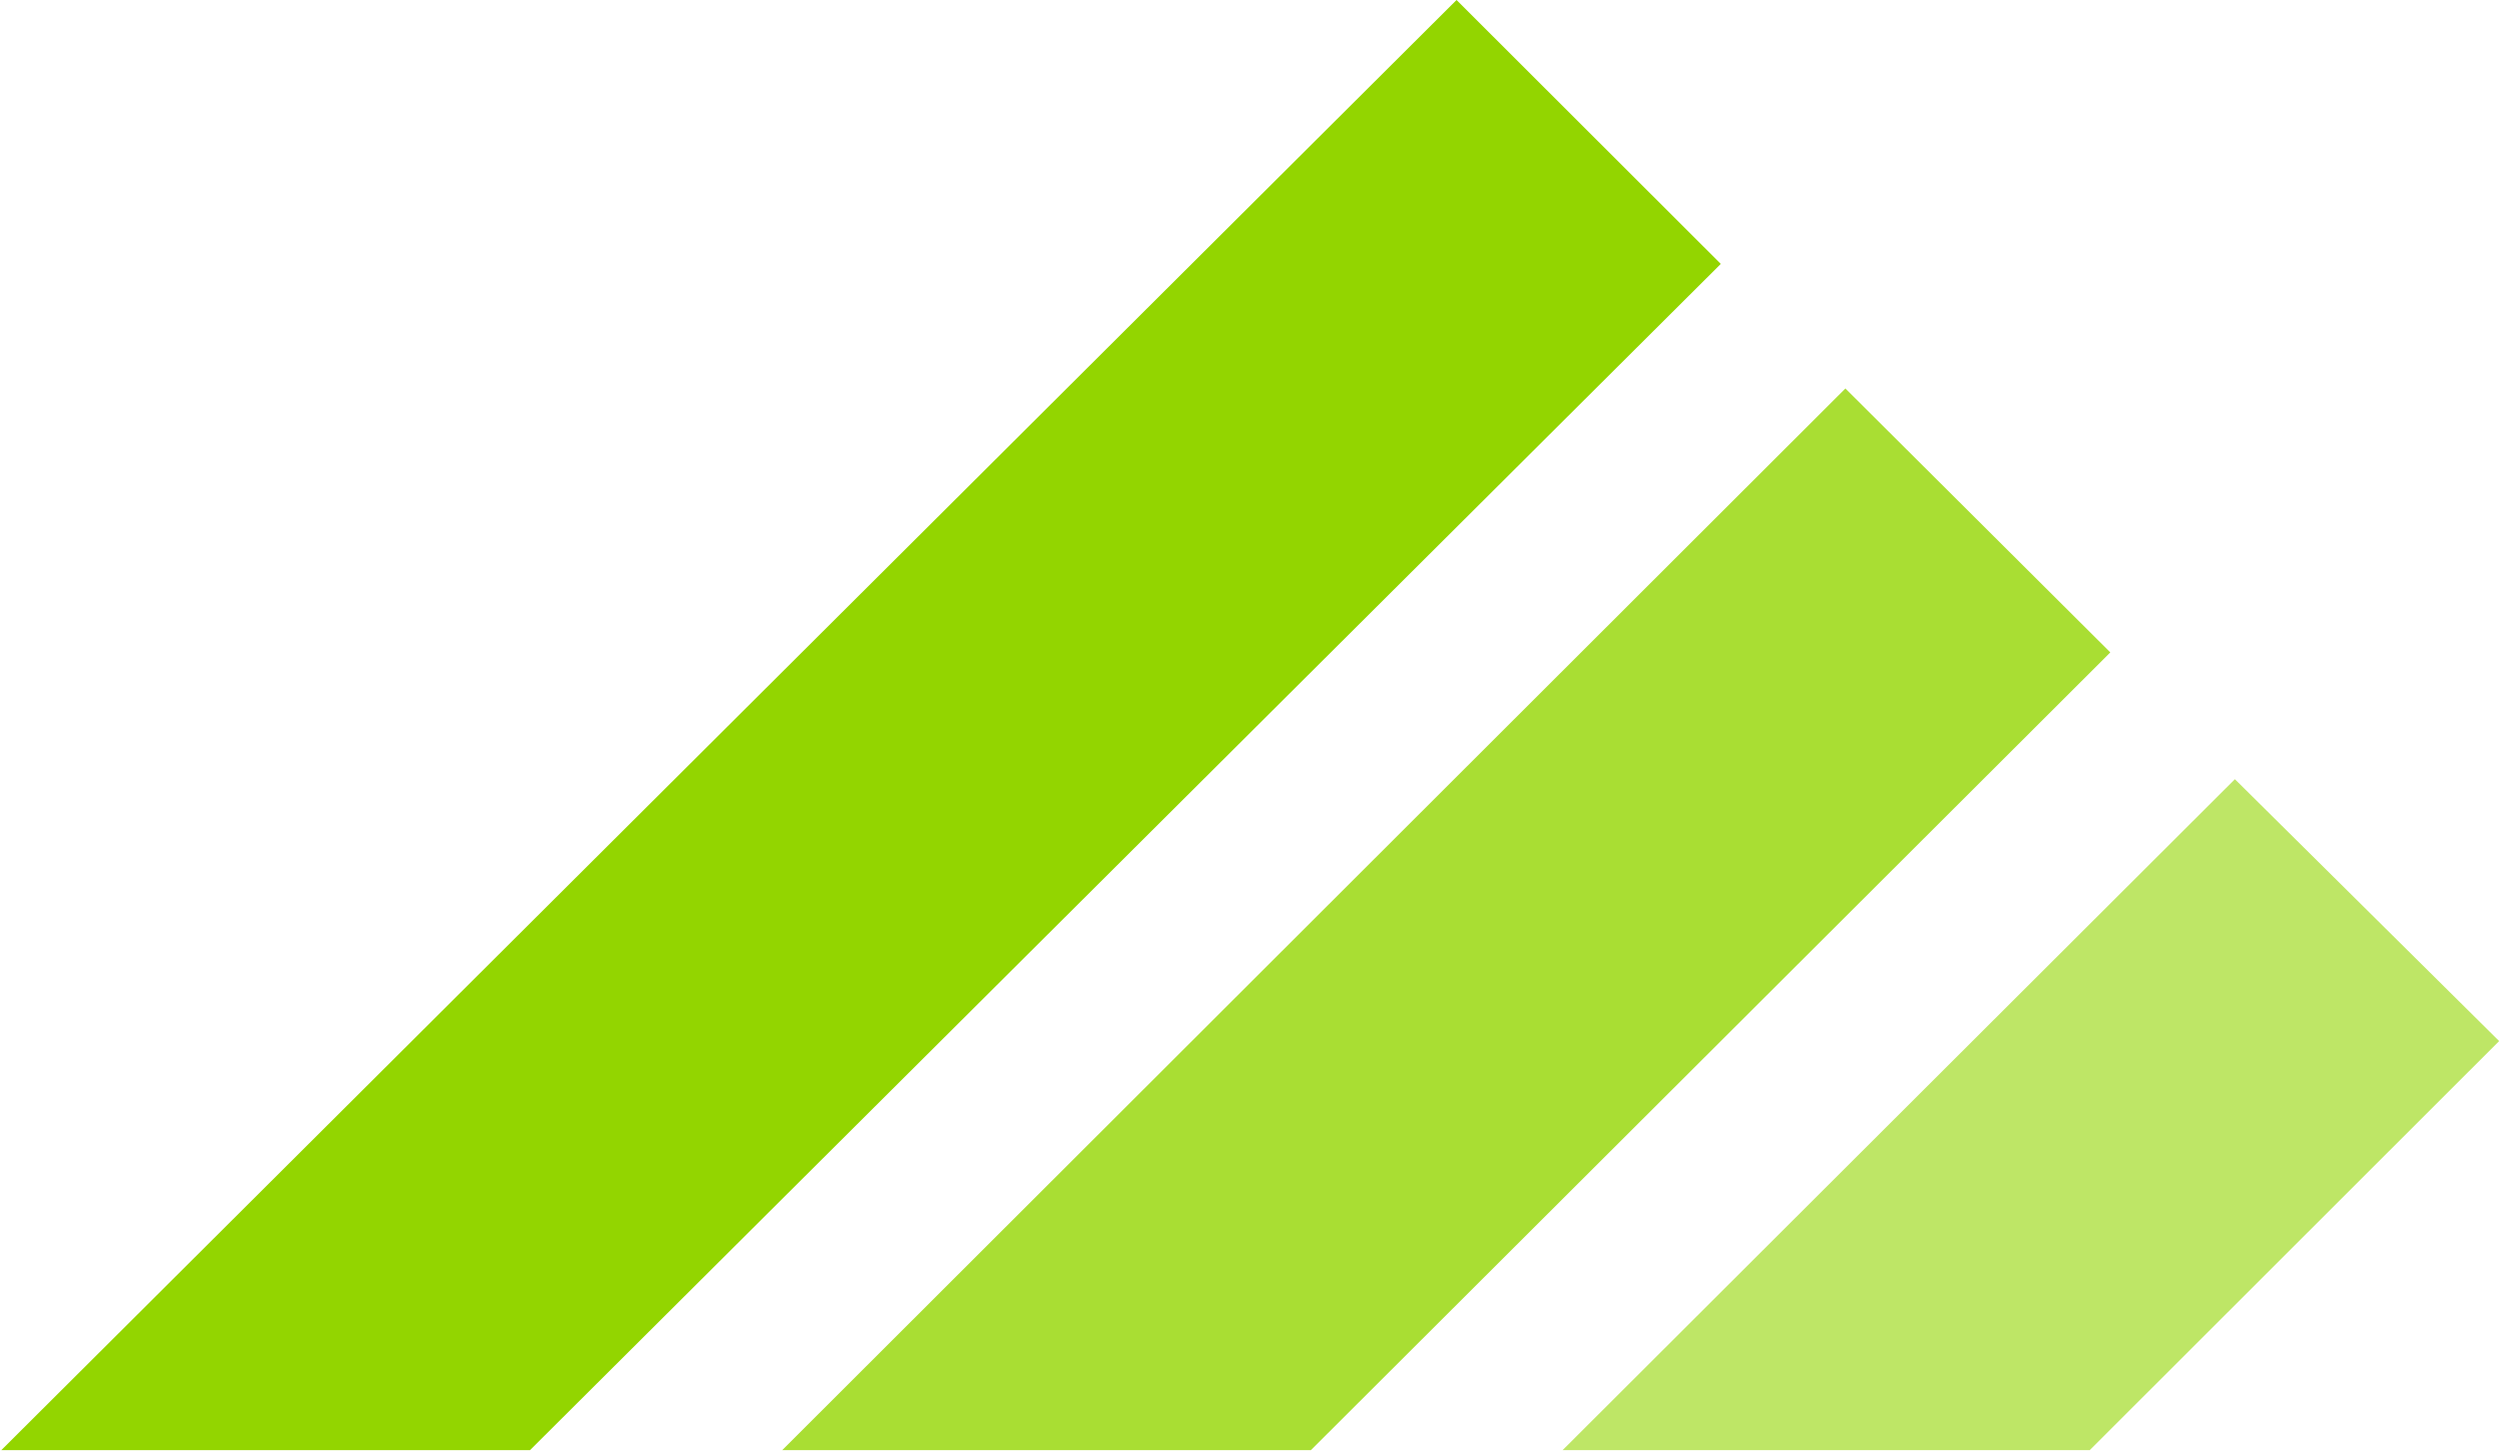
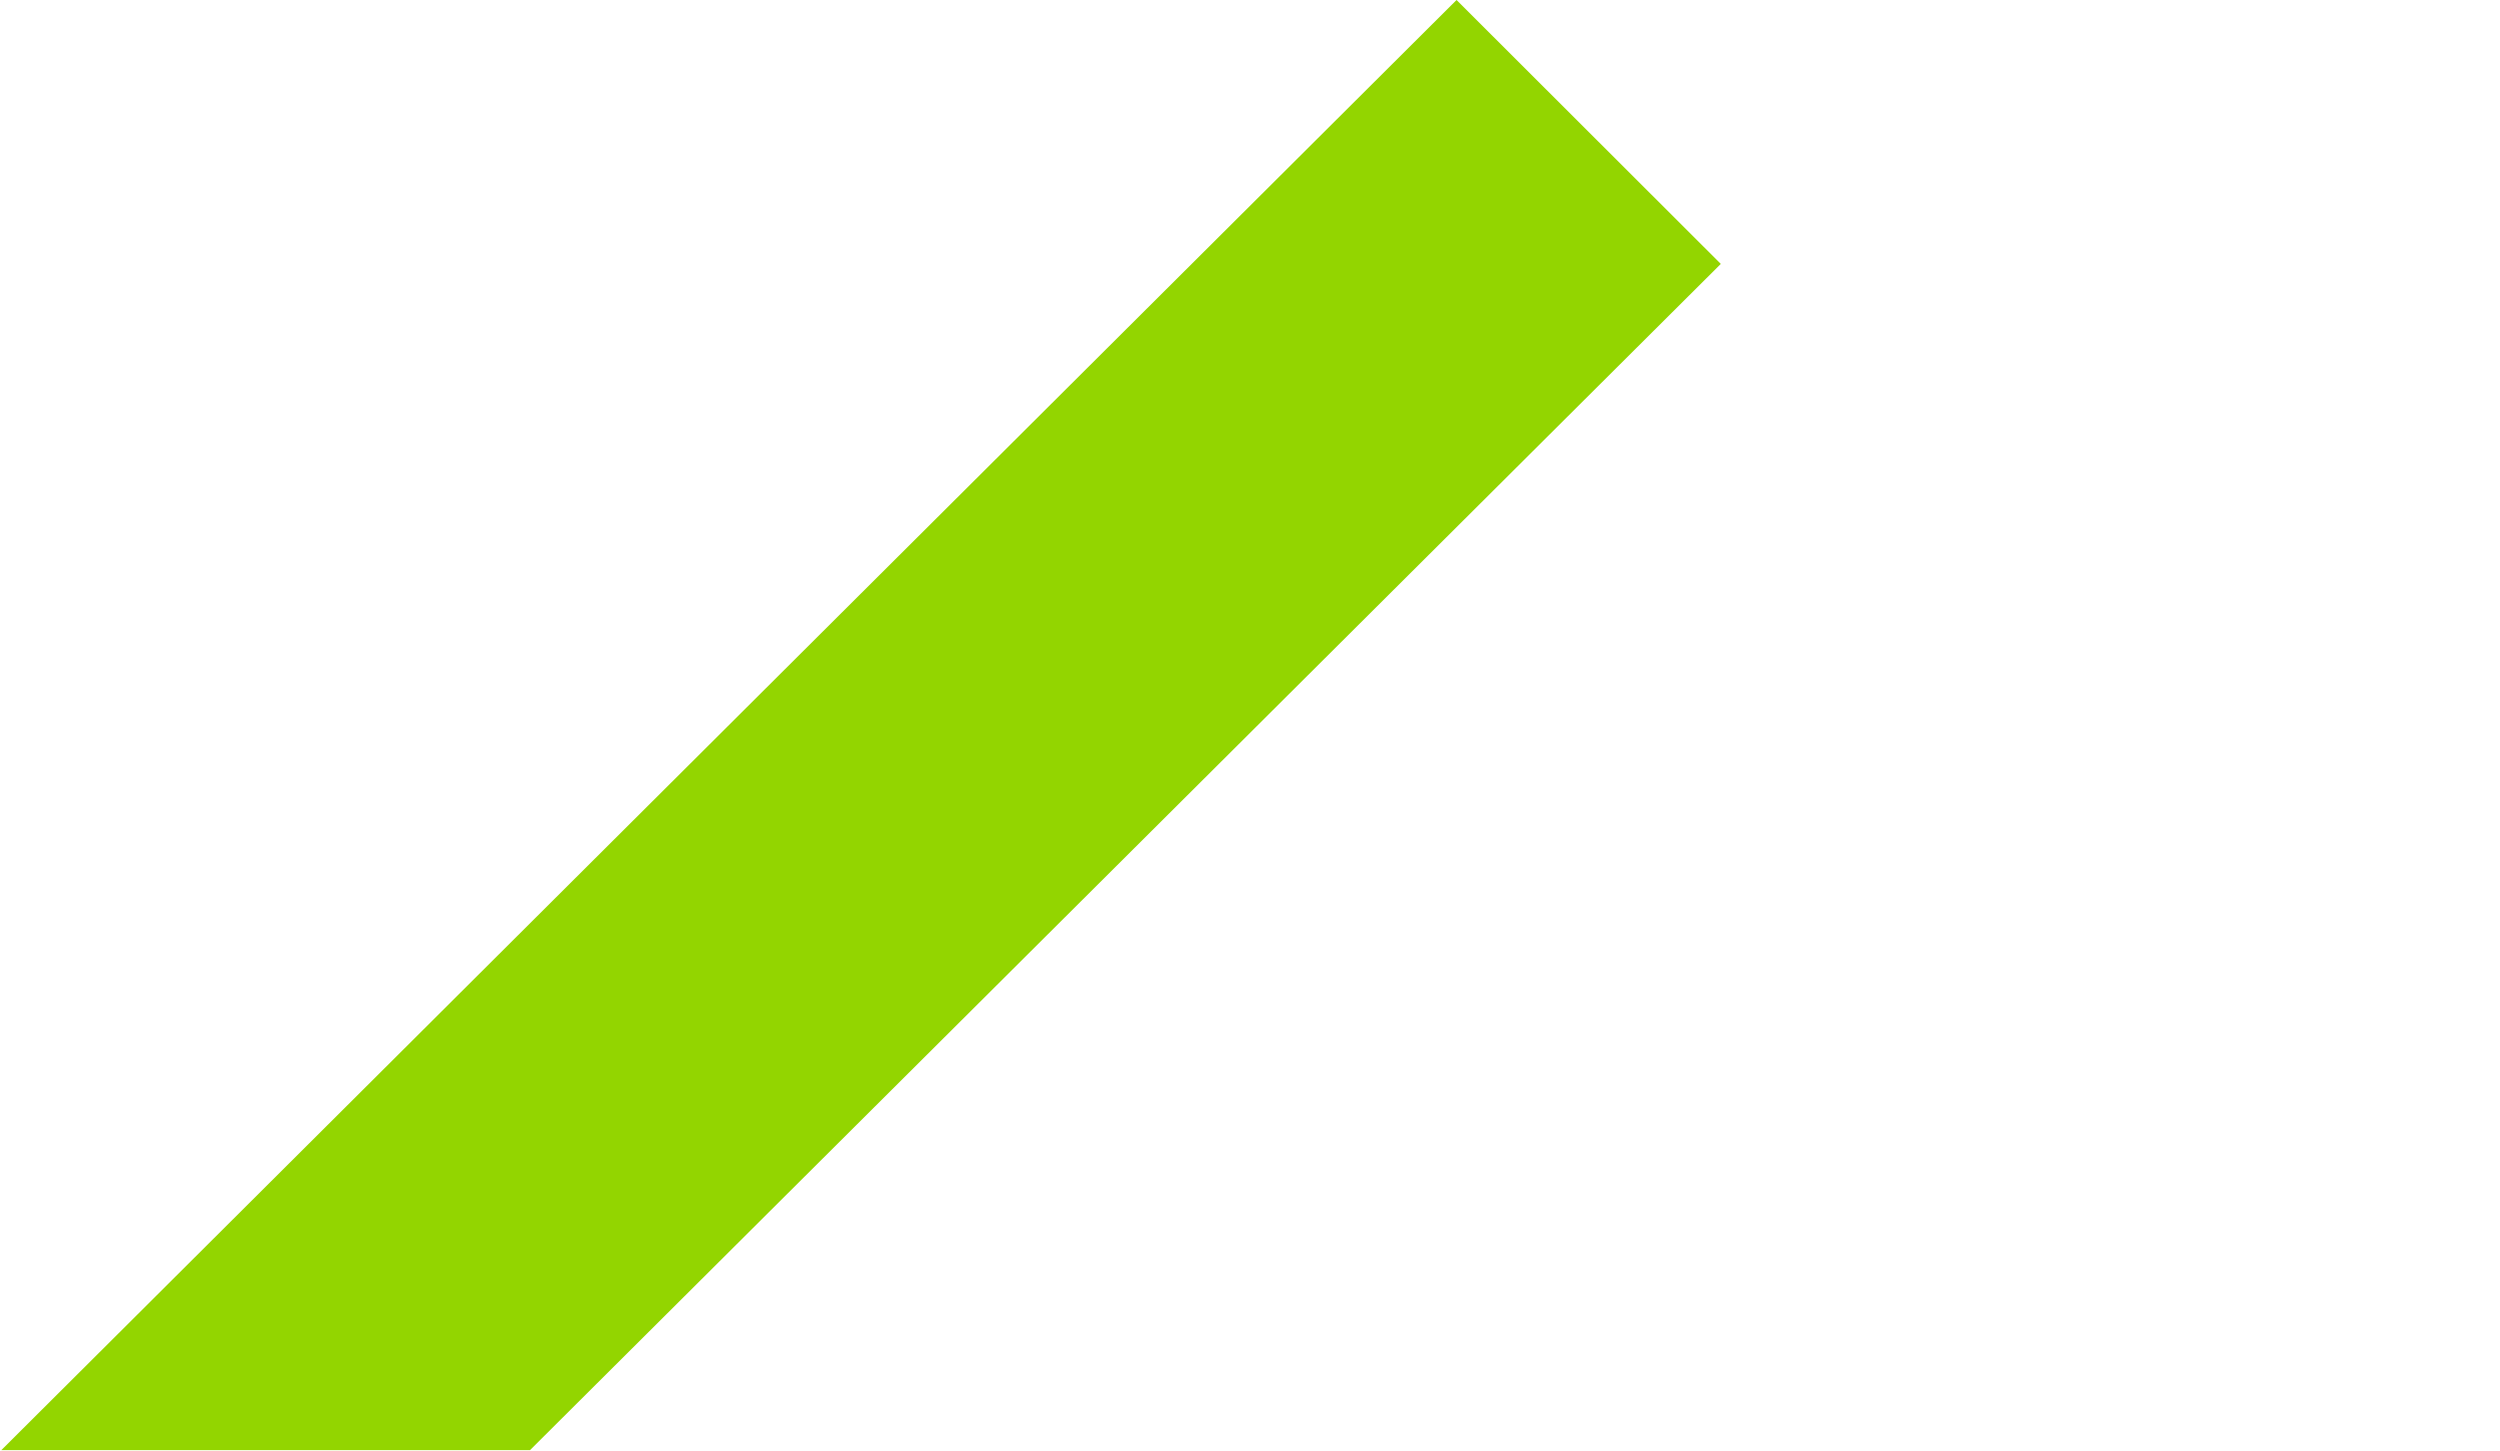
<svg xmlns="http://www.w3.org/2000/svg" version="1.2" viewBox="0 0 1473 855" width="1473" height="855">
  <title>GPOR_BIG copy-svg</title>
  <defs>
    <clipPath clipPathUnits="userSpaceOnUse" id="cp1">
      <path d="m-2733.06 0h4751.52v2317.17h-4751.52z" />
    </clipPath>
  </defs>
  <style>
		.s0 { opacity: .8;fill: #93d500 } 
		.s1 { fill: #93d500 } 
		.s2 { opacity: .6;fill: #93d500 } 
	</style>
  <g id="Clip-Path: Clip-Path" clip-path="url(#cp1)">
    <g id="Clip-Path">
      <g id="Layer">
        <g id="Layer">
-           <path id="Layer" class="s0" d="m460.9 854.4h311.5l471-470-156.1-155.5z" />
          <path id="Layer" class="s1" d="m858.2 0l-857.4 854.4h311.5l701.6-698.9z" />
-           <path id="Layer" class="s2" d="m1316.8 459.1l-396.1 395.3h310.6l241.2-241z" />
        </g>
      </g>
    </g>
  </g>
</svg>